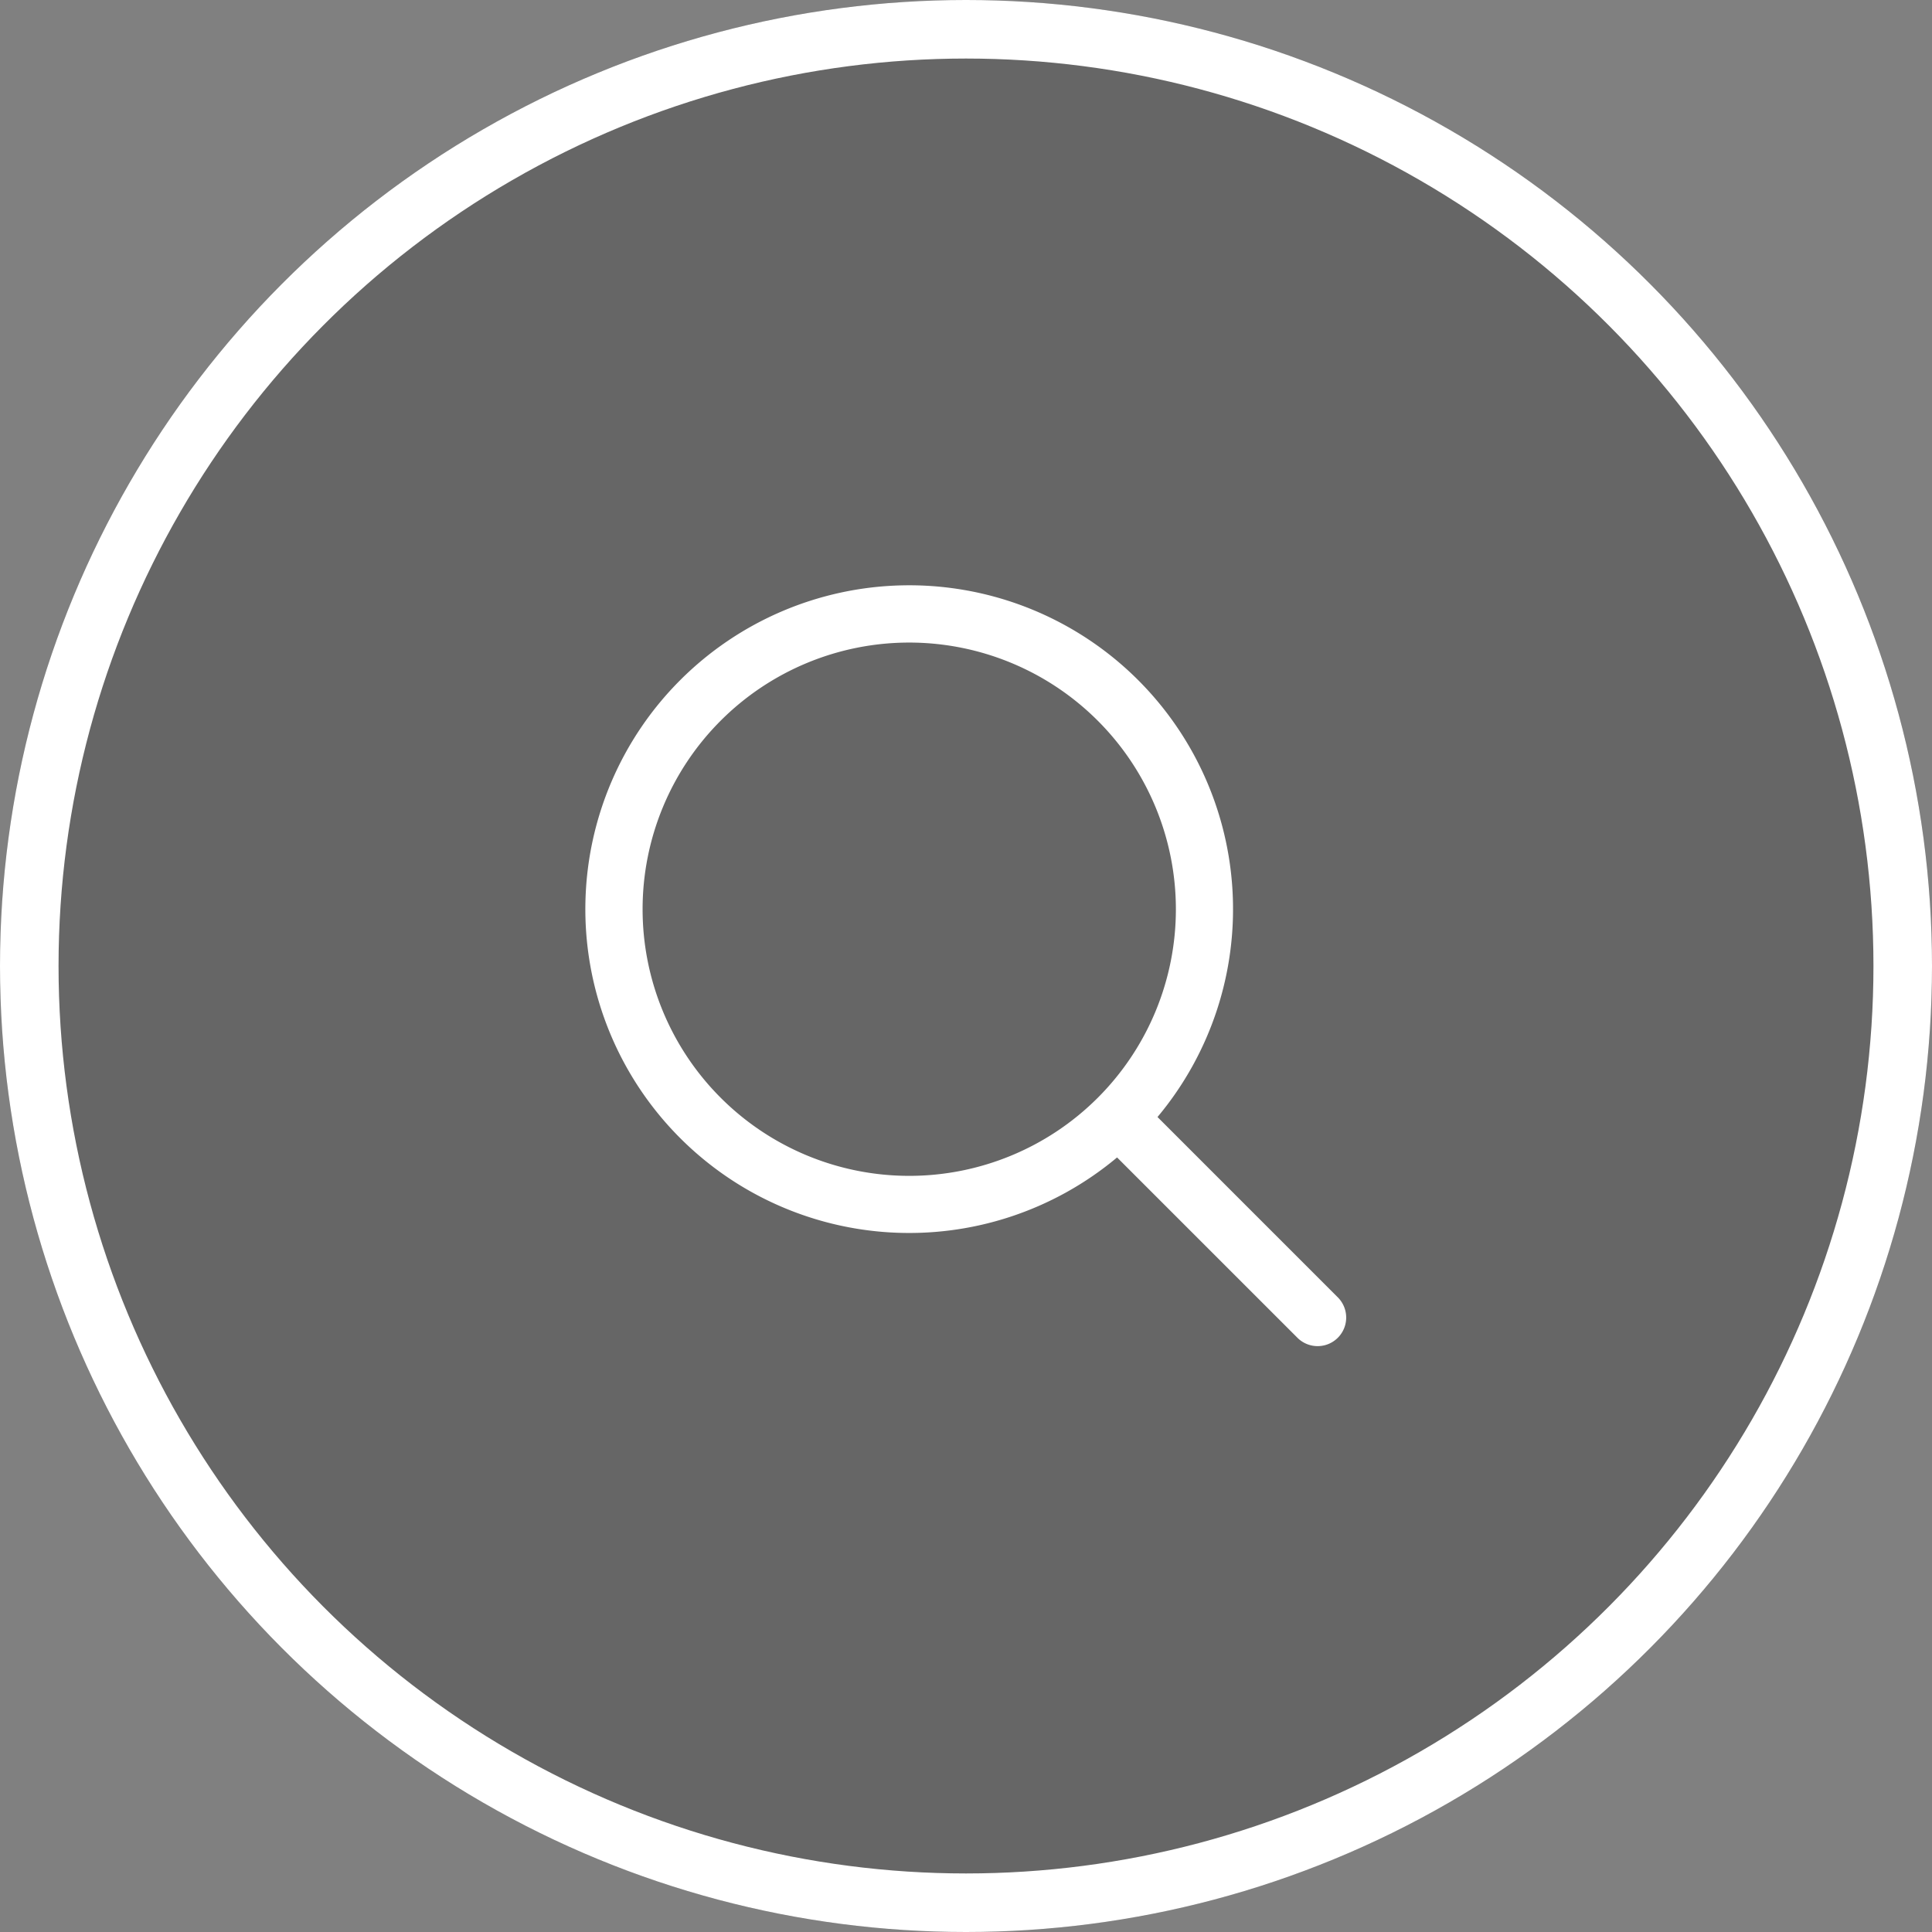
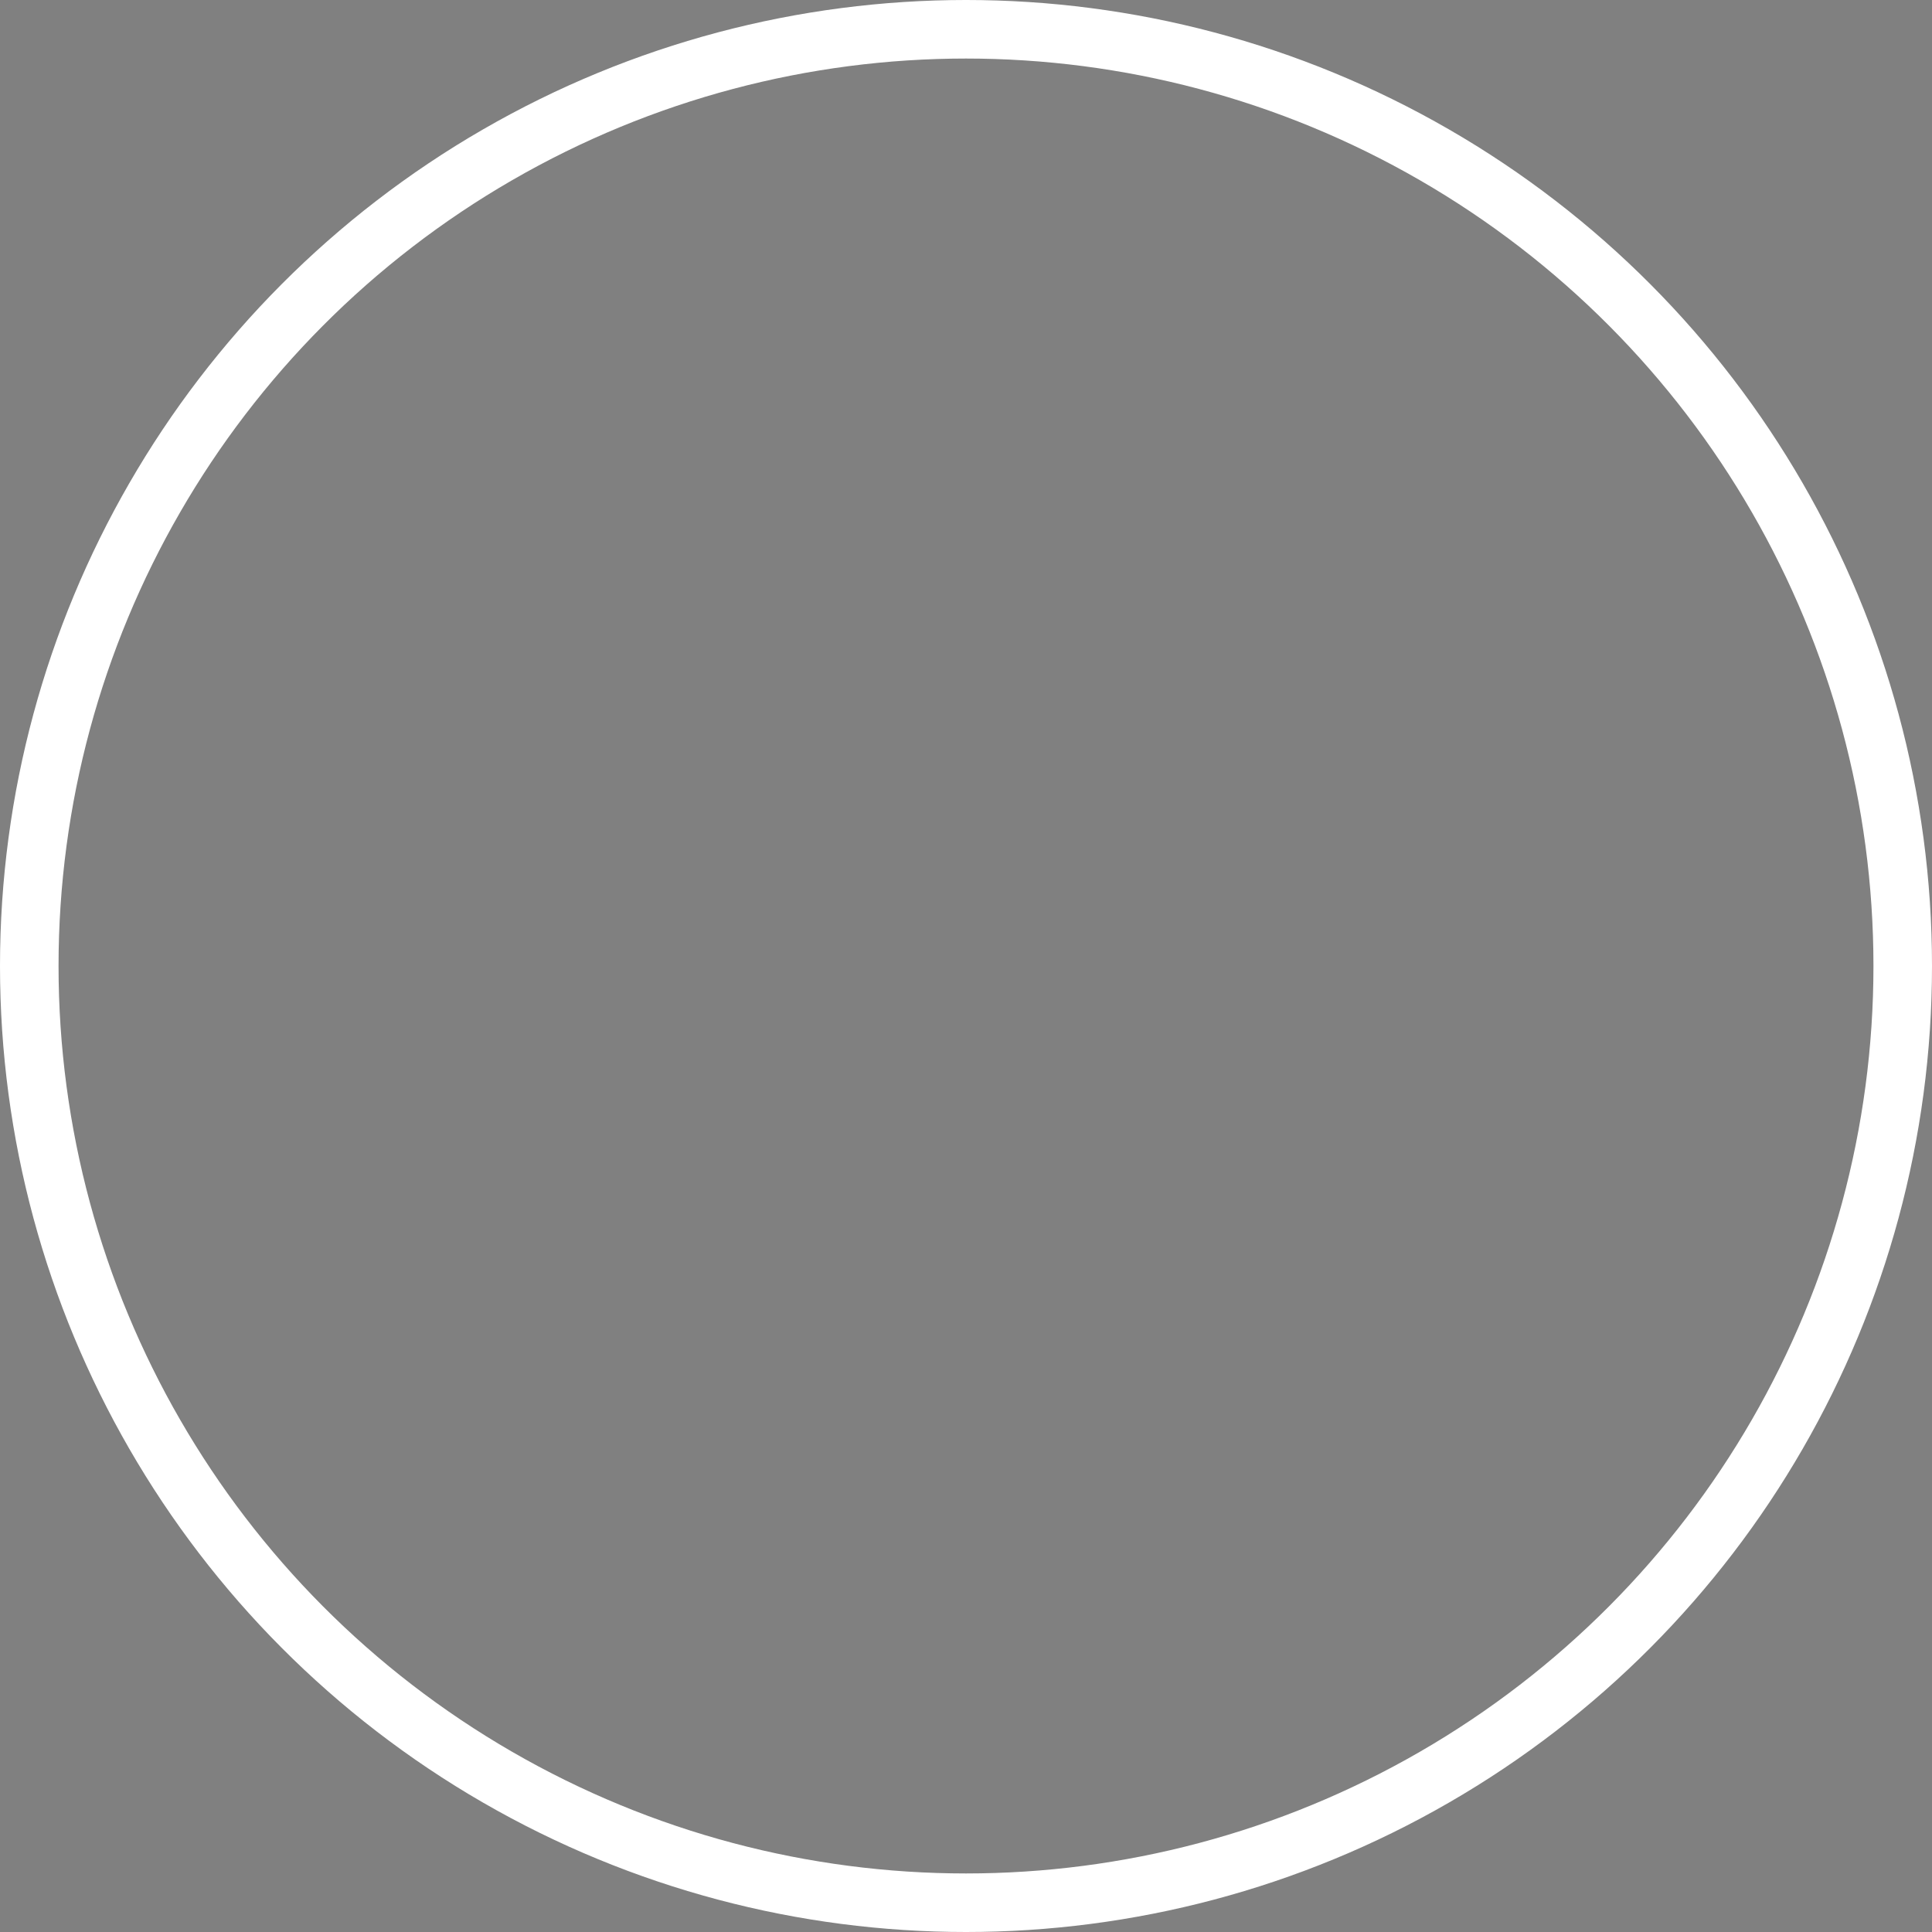
<svg xmlns="http://www.w3.org/2000/svg" id="Glance" width="66" height="66" viewBox="0 0 66 66">
  <rect x="0" y="0" width="66" height="66" fill="#808080" stroke="none" />
  <g id="Ellipse_10" data-name="Ellipse 10" fill="rgba(0,0,0,0.2)" stroke="#fff" stroke-width="2">
-     <circle cx="33" cy="33" r="33" stroke="none" />
    <circle cx="33" cy="33" r="32" fill="none" />
  </g>
-   <path id="iconmonstr-magnifier-lined_1_" data-name="iconmonstr-magnifier-lined (1)" d="M20.161,21.54a11.063,11.063,0,1,1,1.381-1.381l6.174,6.175a.976.976,0,0,1-1.381,1.379Zm-7.1-17.589a9.109,9.109,0,1,0,9.109,9.109,9.113,9.113,0,0,0-9.109-9.109Z" transform="translate(18 18)" fill="#fff" />
</svg>